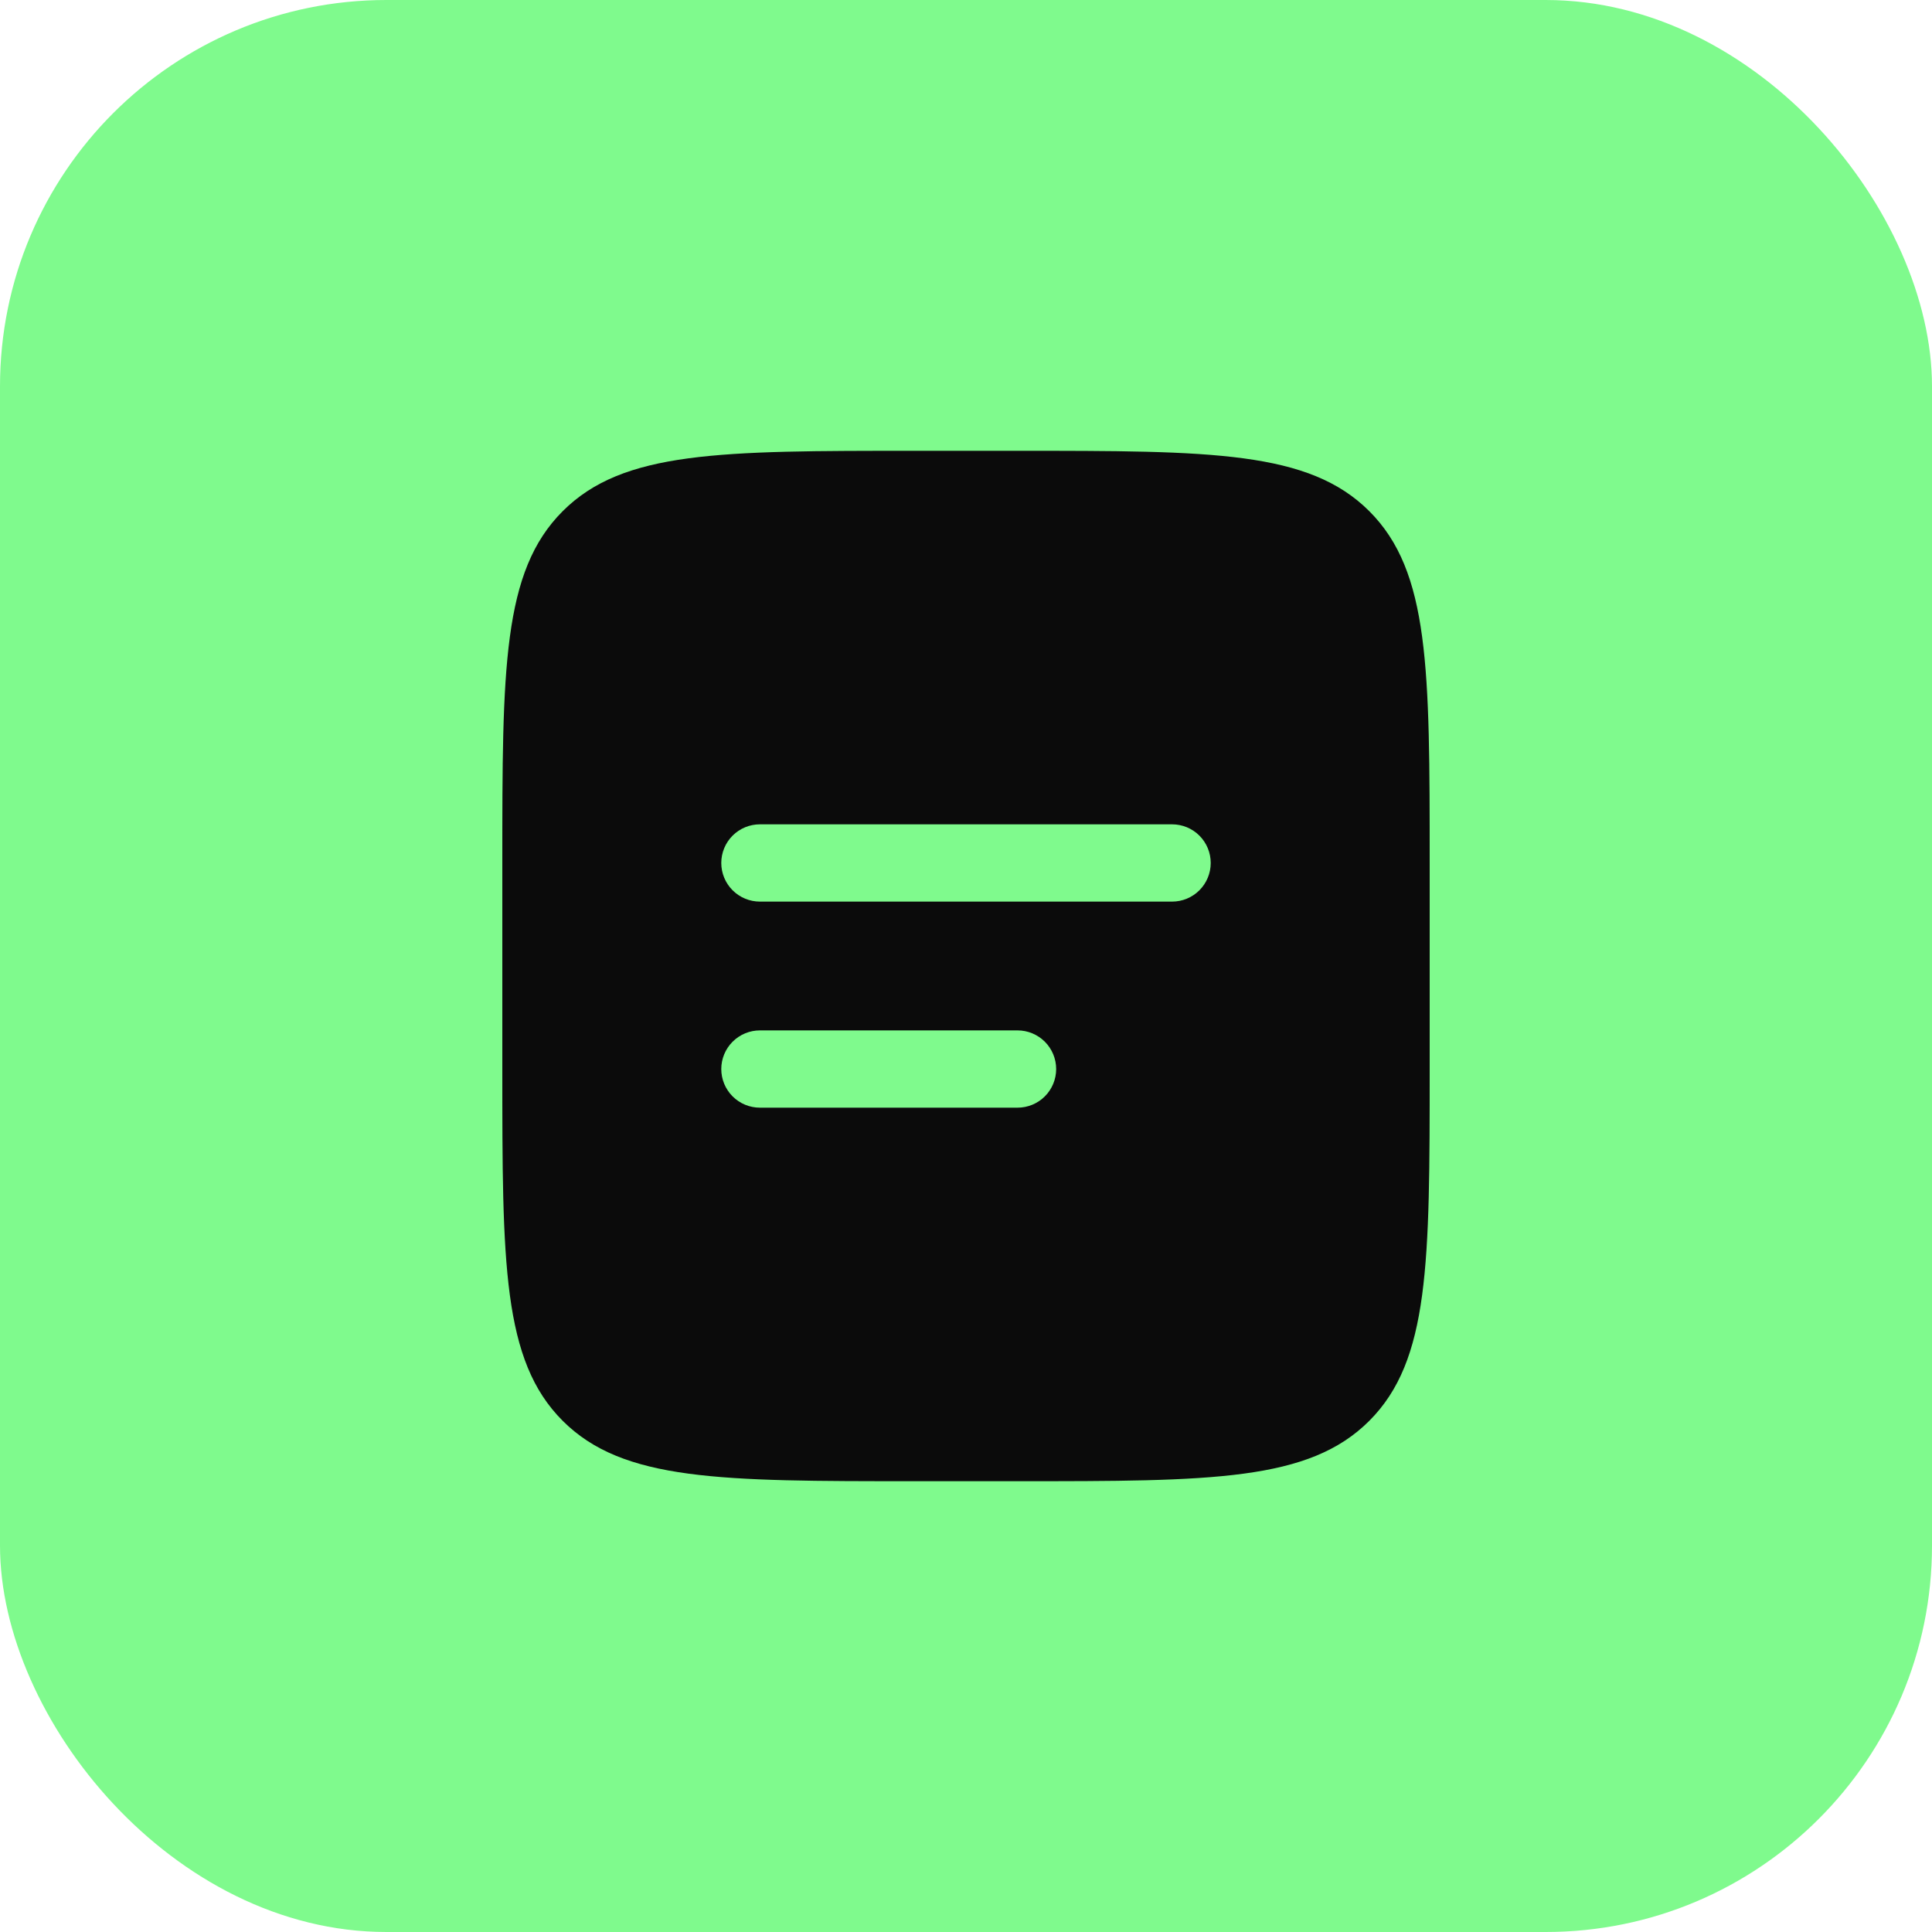
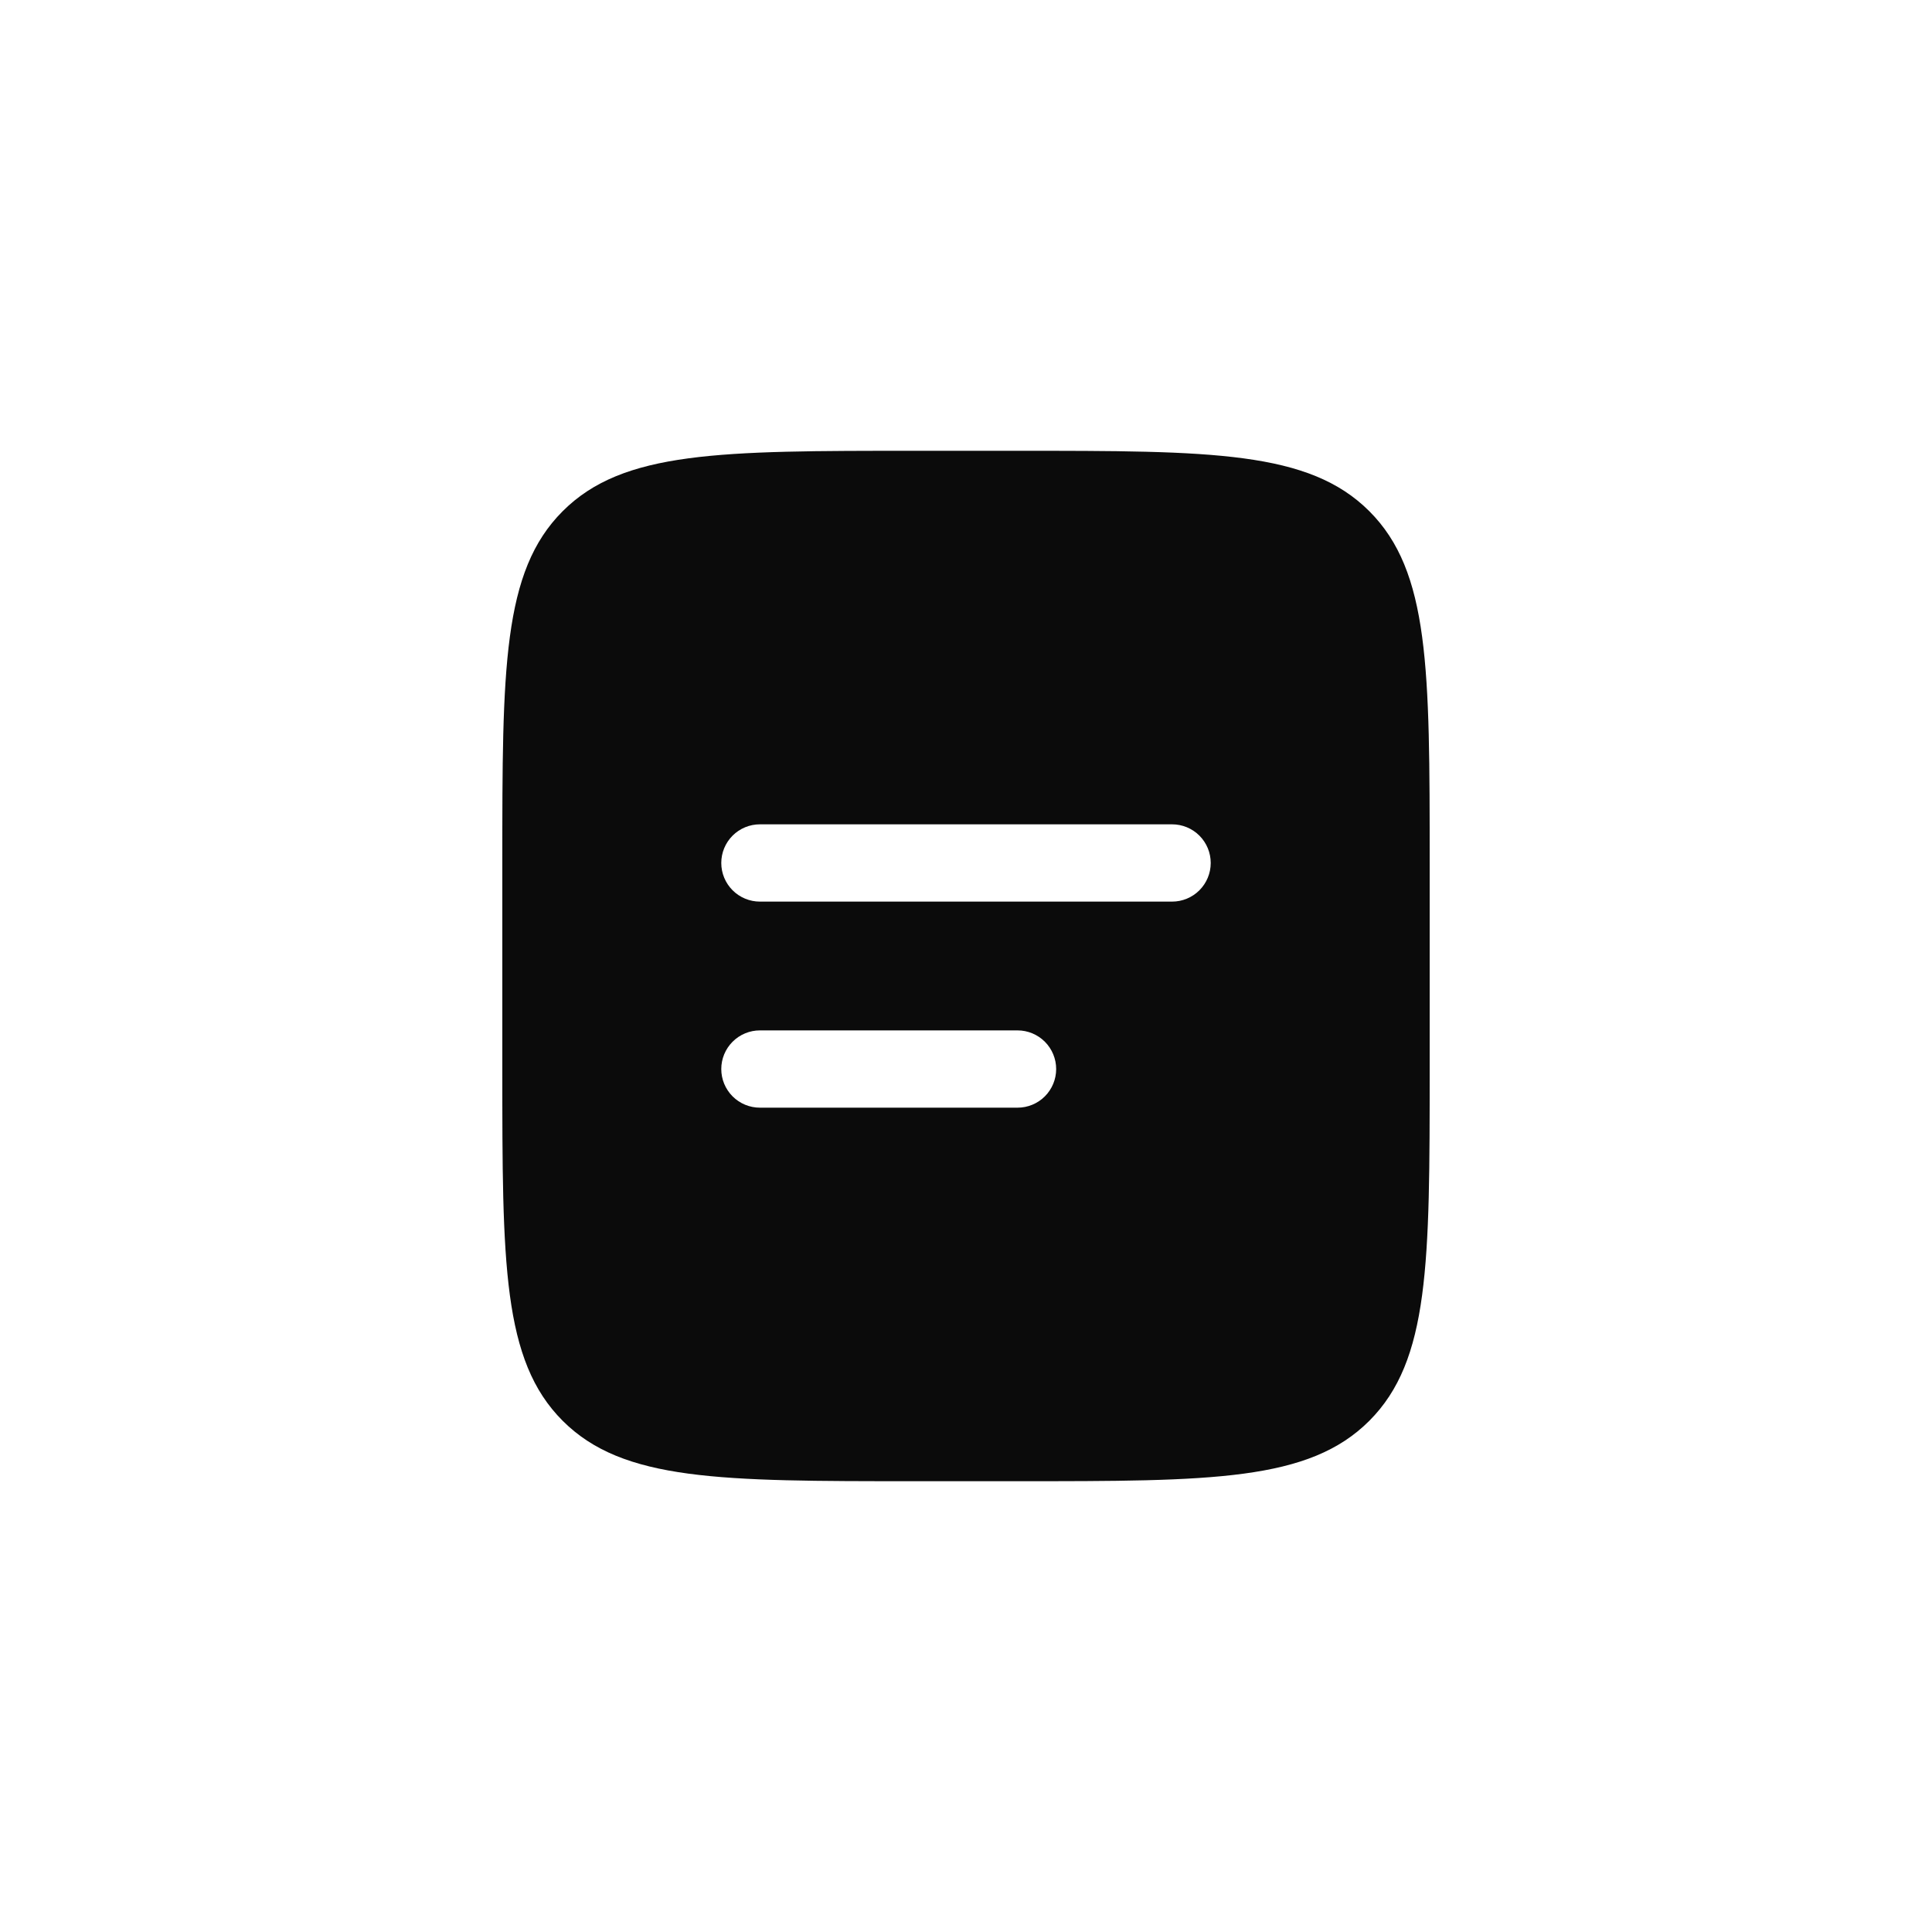
<svg xmlns="http://www.w3.org/2000/svg" width="100" height="100" viewBox="0 0 100 100" fill="none">
-   <rect width="100" height="100" rx="20" fill="#7FFA8D" />
  <path fill-rule="evenodd" clip-rule="evenodd" d="M29.125 26.459C26 29.581 26 34.611 26 44.667V55.333C26 65.389 26 70.419 29.125 73.541C32.251 76.664 37.277 76.667 47.333 76.667H52.667C62.723 76.667 67.752 76.667 70.875 73.541C73.997 70.416 74 65.389 74 55.333V44.667C74 34.611 74 29.581 70.875 26.459C67.749 23.336 62.723 23.333 52.667 23.333H47.333C37.277 23.333 32.248 23.333 29.125 26.459ZM39.333 42.667C38.803 42.667 38.294 42.877 37.919 43.252C37.544 43.627 37.333 44.136 37.333 44.667C37.333 45.197 37.544 45.706 37.919 46.081C38.294 46.456 38.803 46.667 39.333 46.667H60.667C61.197 46.667 61.706 46.456 62.081 46.081C62.456 45.706 62.667 45.197 62.667 44.667C62.667 44.136 62.456 43.627 62.081 43.252C61.706 42.877 61.197 42.667 60.667 42.667H39.333ZM39.333 53.333C38.803 53.333 38.294 53.544 37.919 53.919C37.544 54.294 37.333 54.803 37.333 55.333C37.333 55.864 37.544 56.373 37.919 56.748C38.294 57.123 38.803 57.333 39.333 57.333H52.667C53.197 57.333 53.706 57.123 54.081 56.748C54.456 56.373 54.667 55.864 54.667 55.333C54.667 54.803 54.456 54.294 54.081 53.919C53.706 53.544 53.197 53.333 52.667 53.333H39.333Z" fill="#0B0B0B" />
</svg>